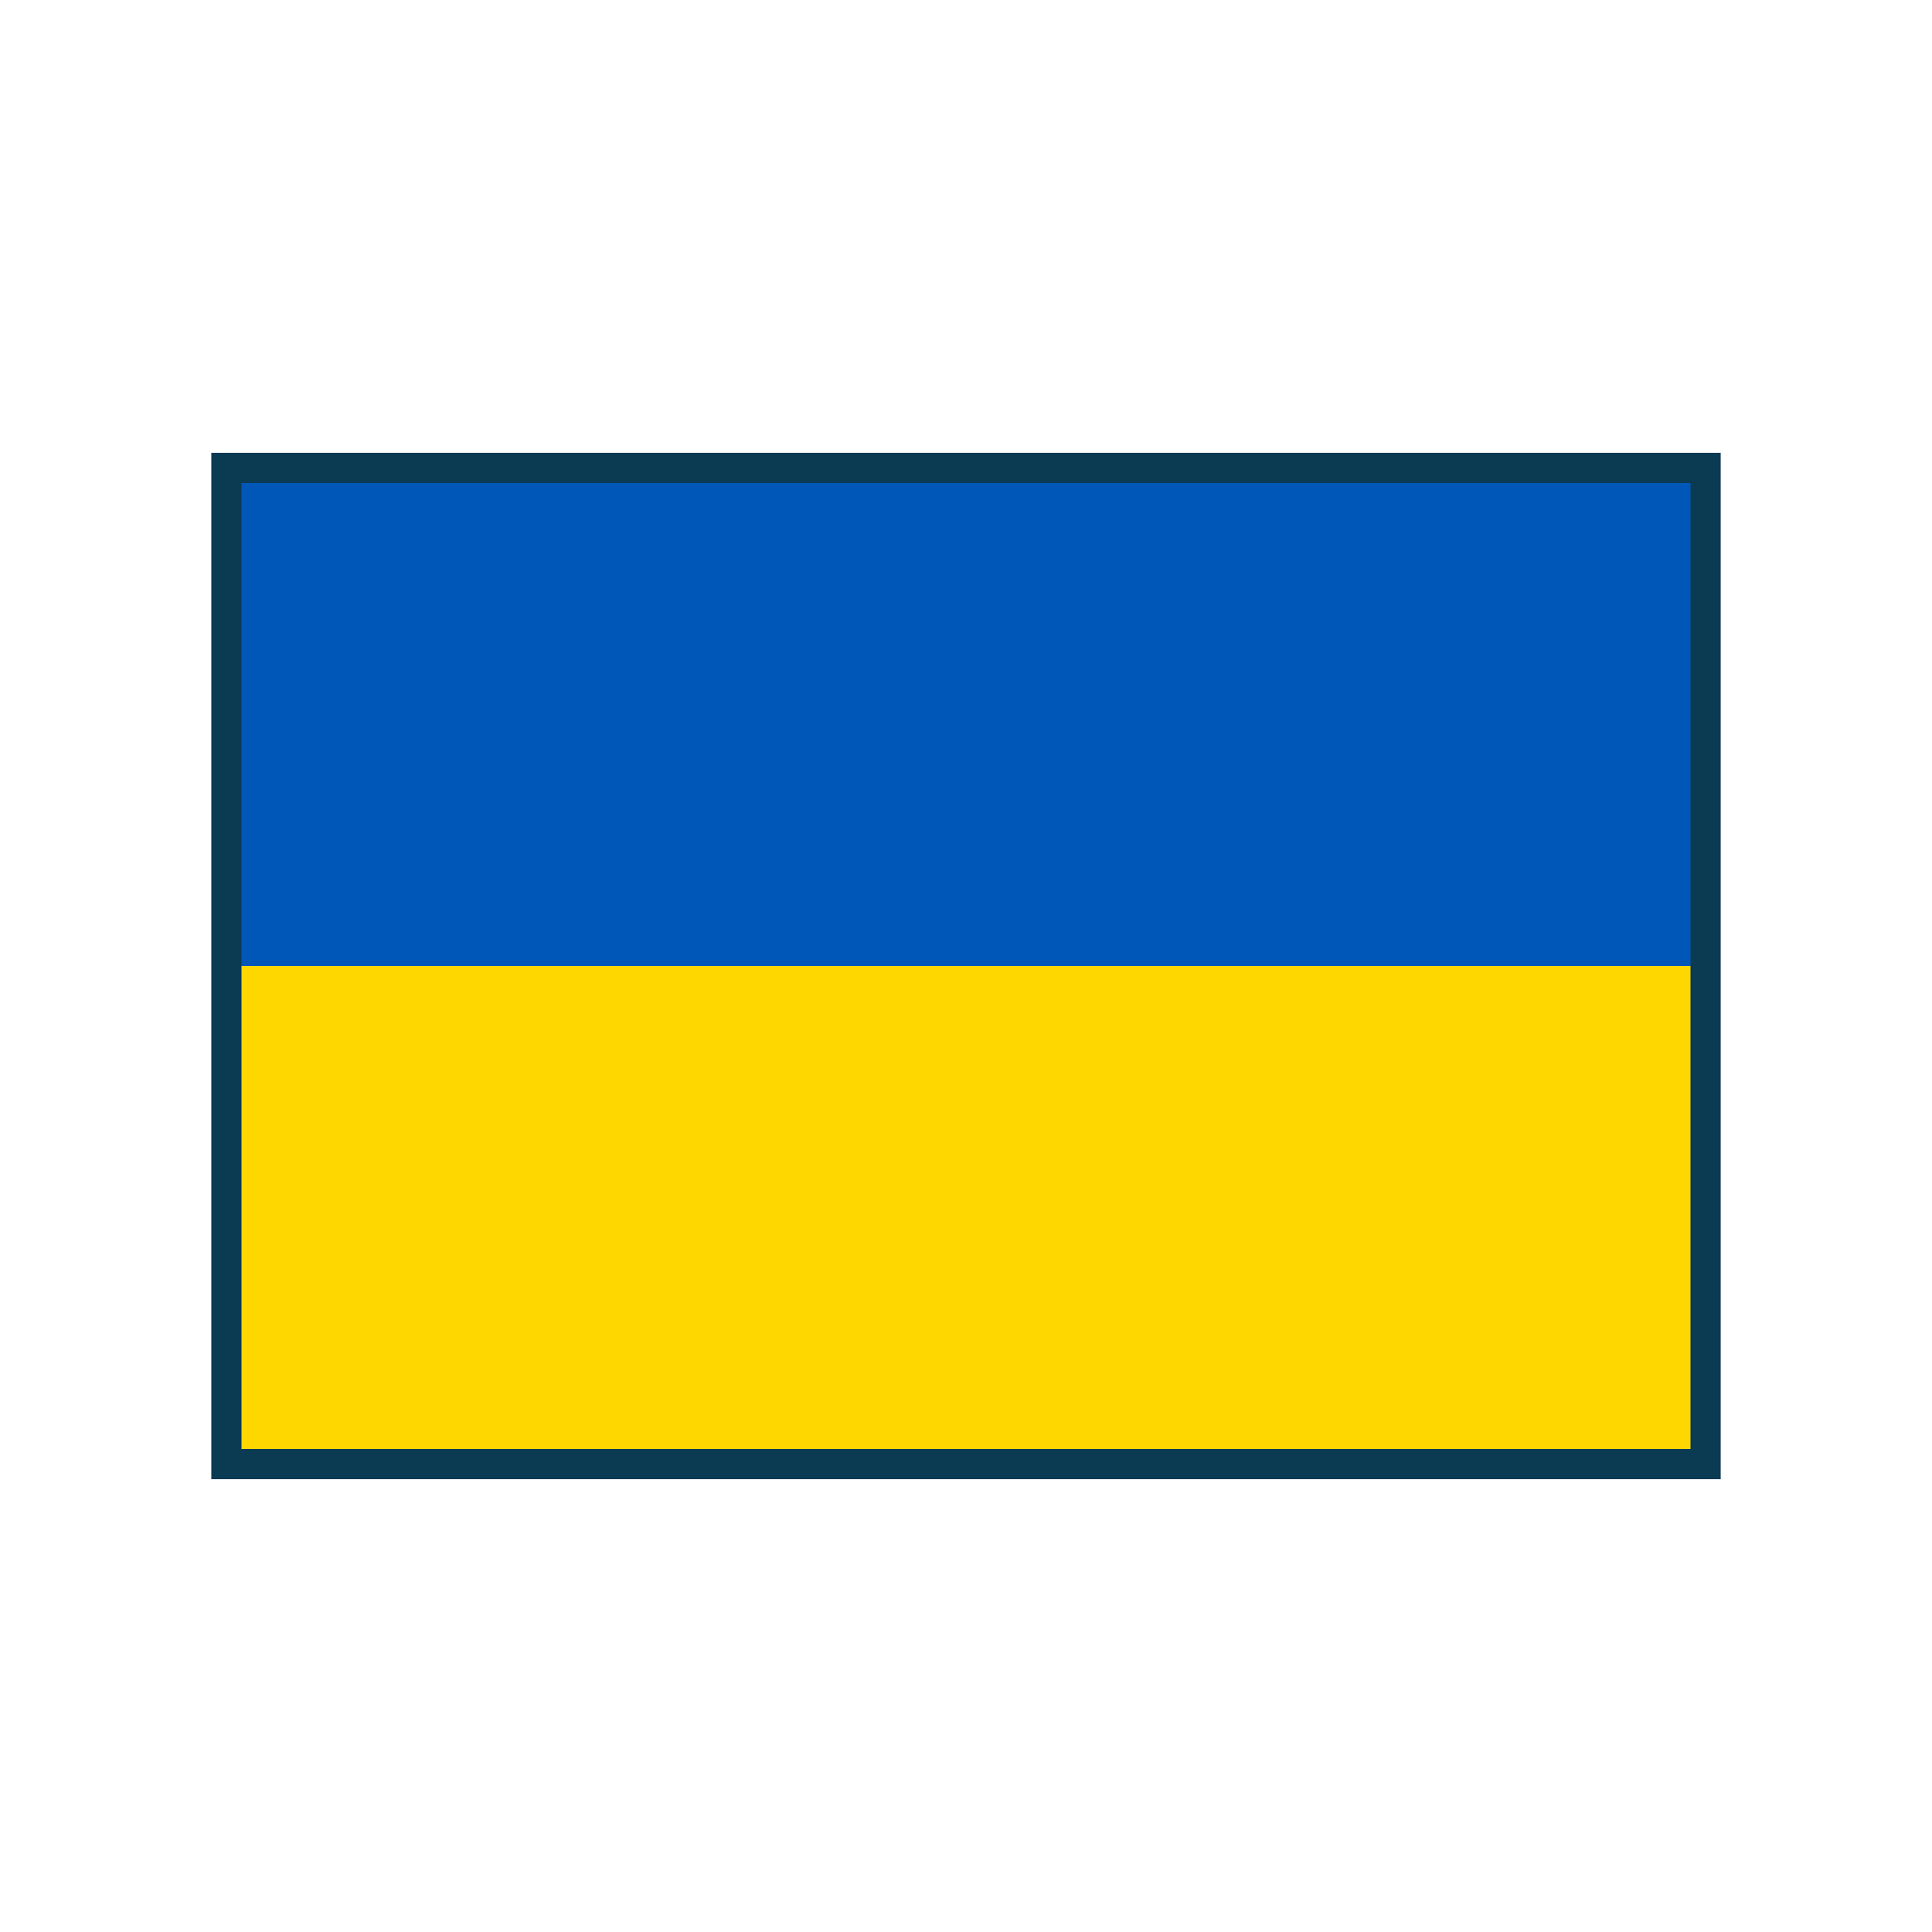
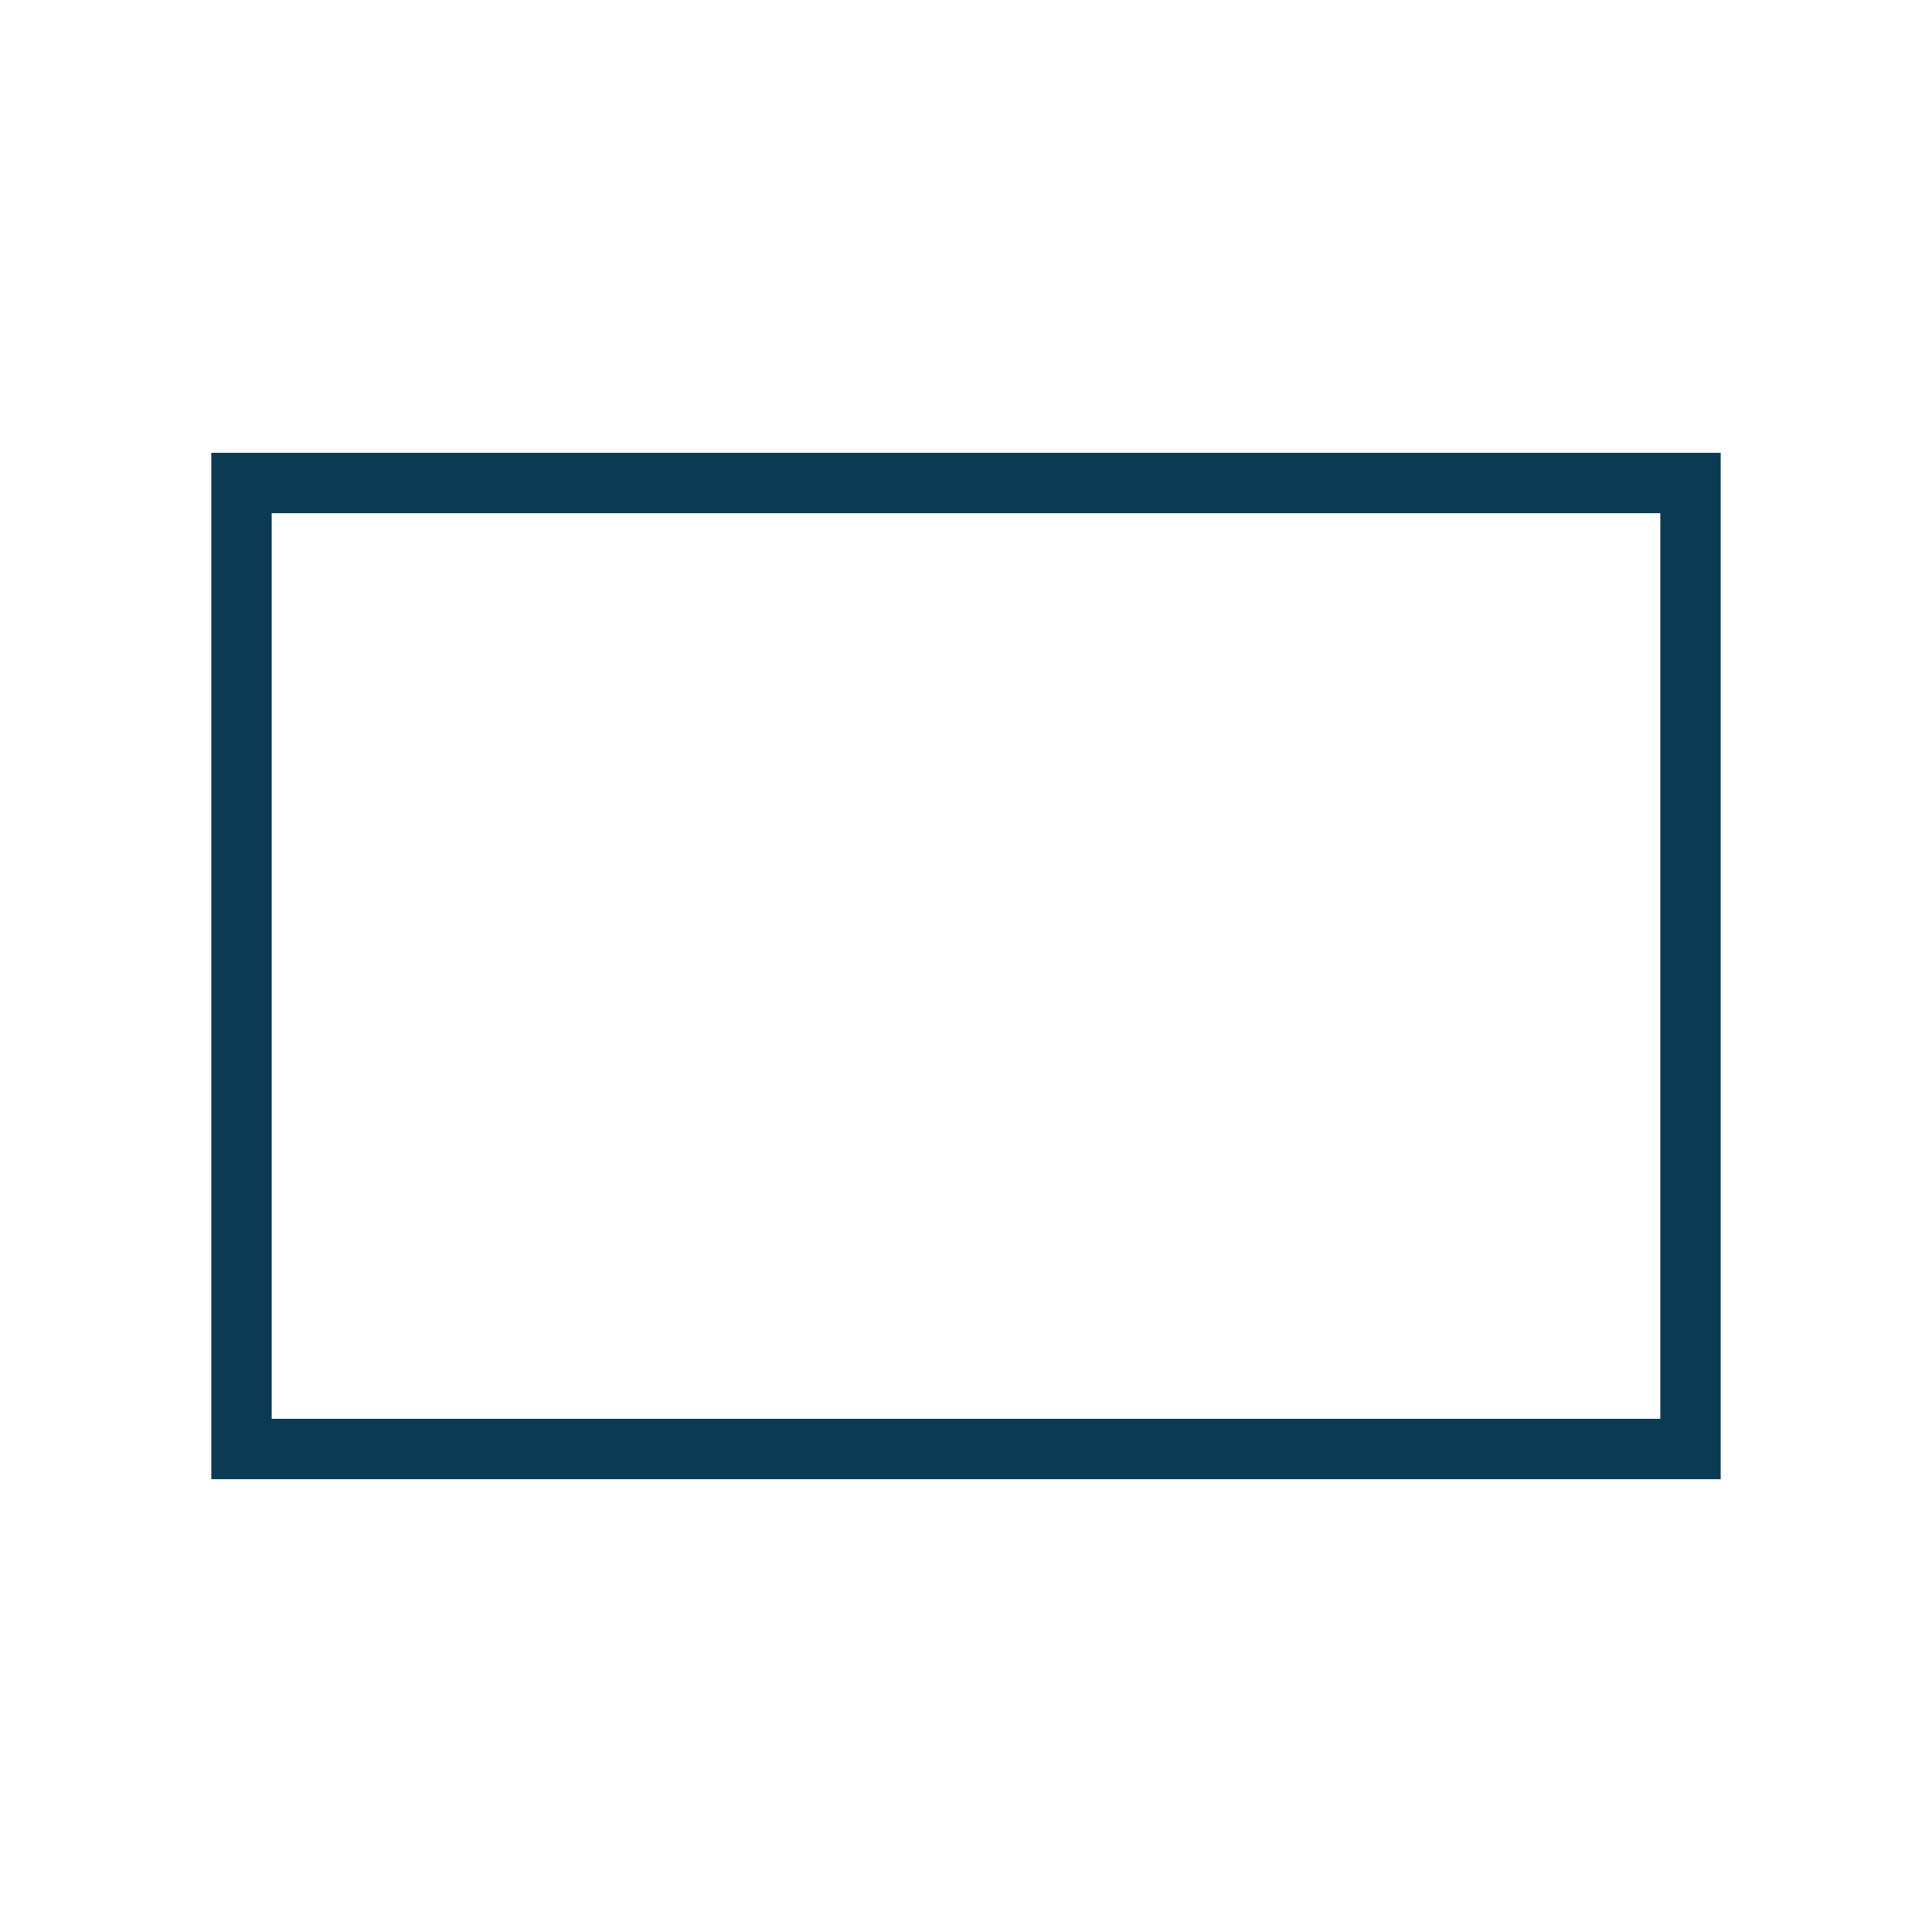
<svg xmlns="http://www.w3.org/2000/svg" width="32" height="32" viewBox="0 0 32 32">
  <rect x="4" y="8" width="24" height="16" fill="none" stroke="#0B3A53" />
-   <rect x="4" y="8" width="24" height="8" fill="#0057B7" />
-   <rect x="4" y="16" width="24" height="8" fill="#FFD700" />
</svg>